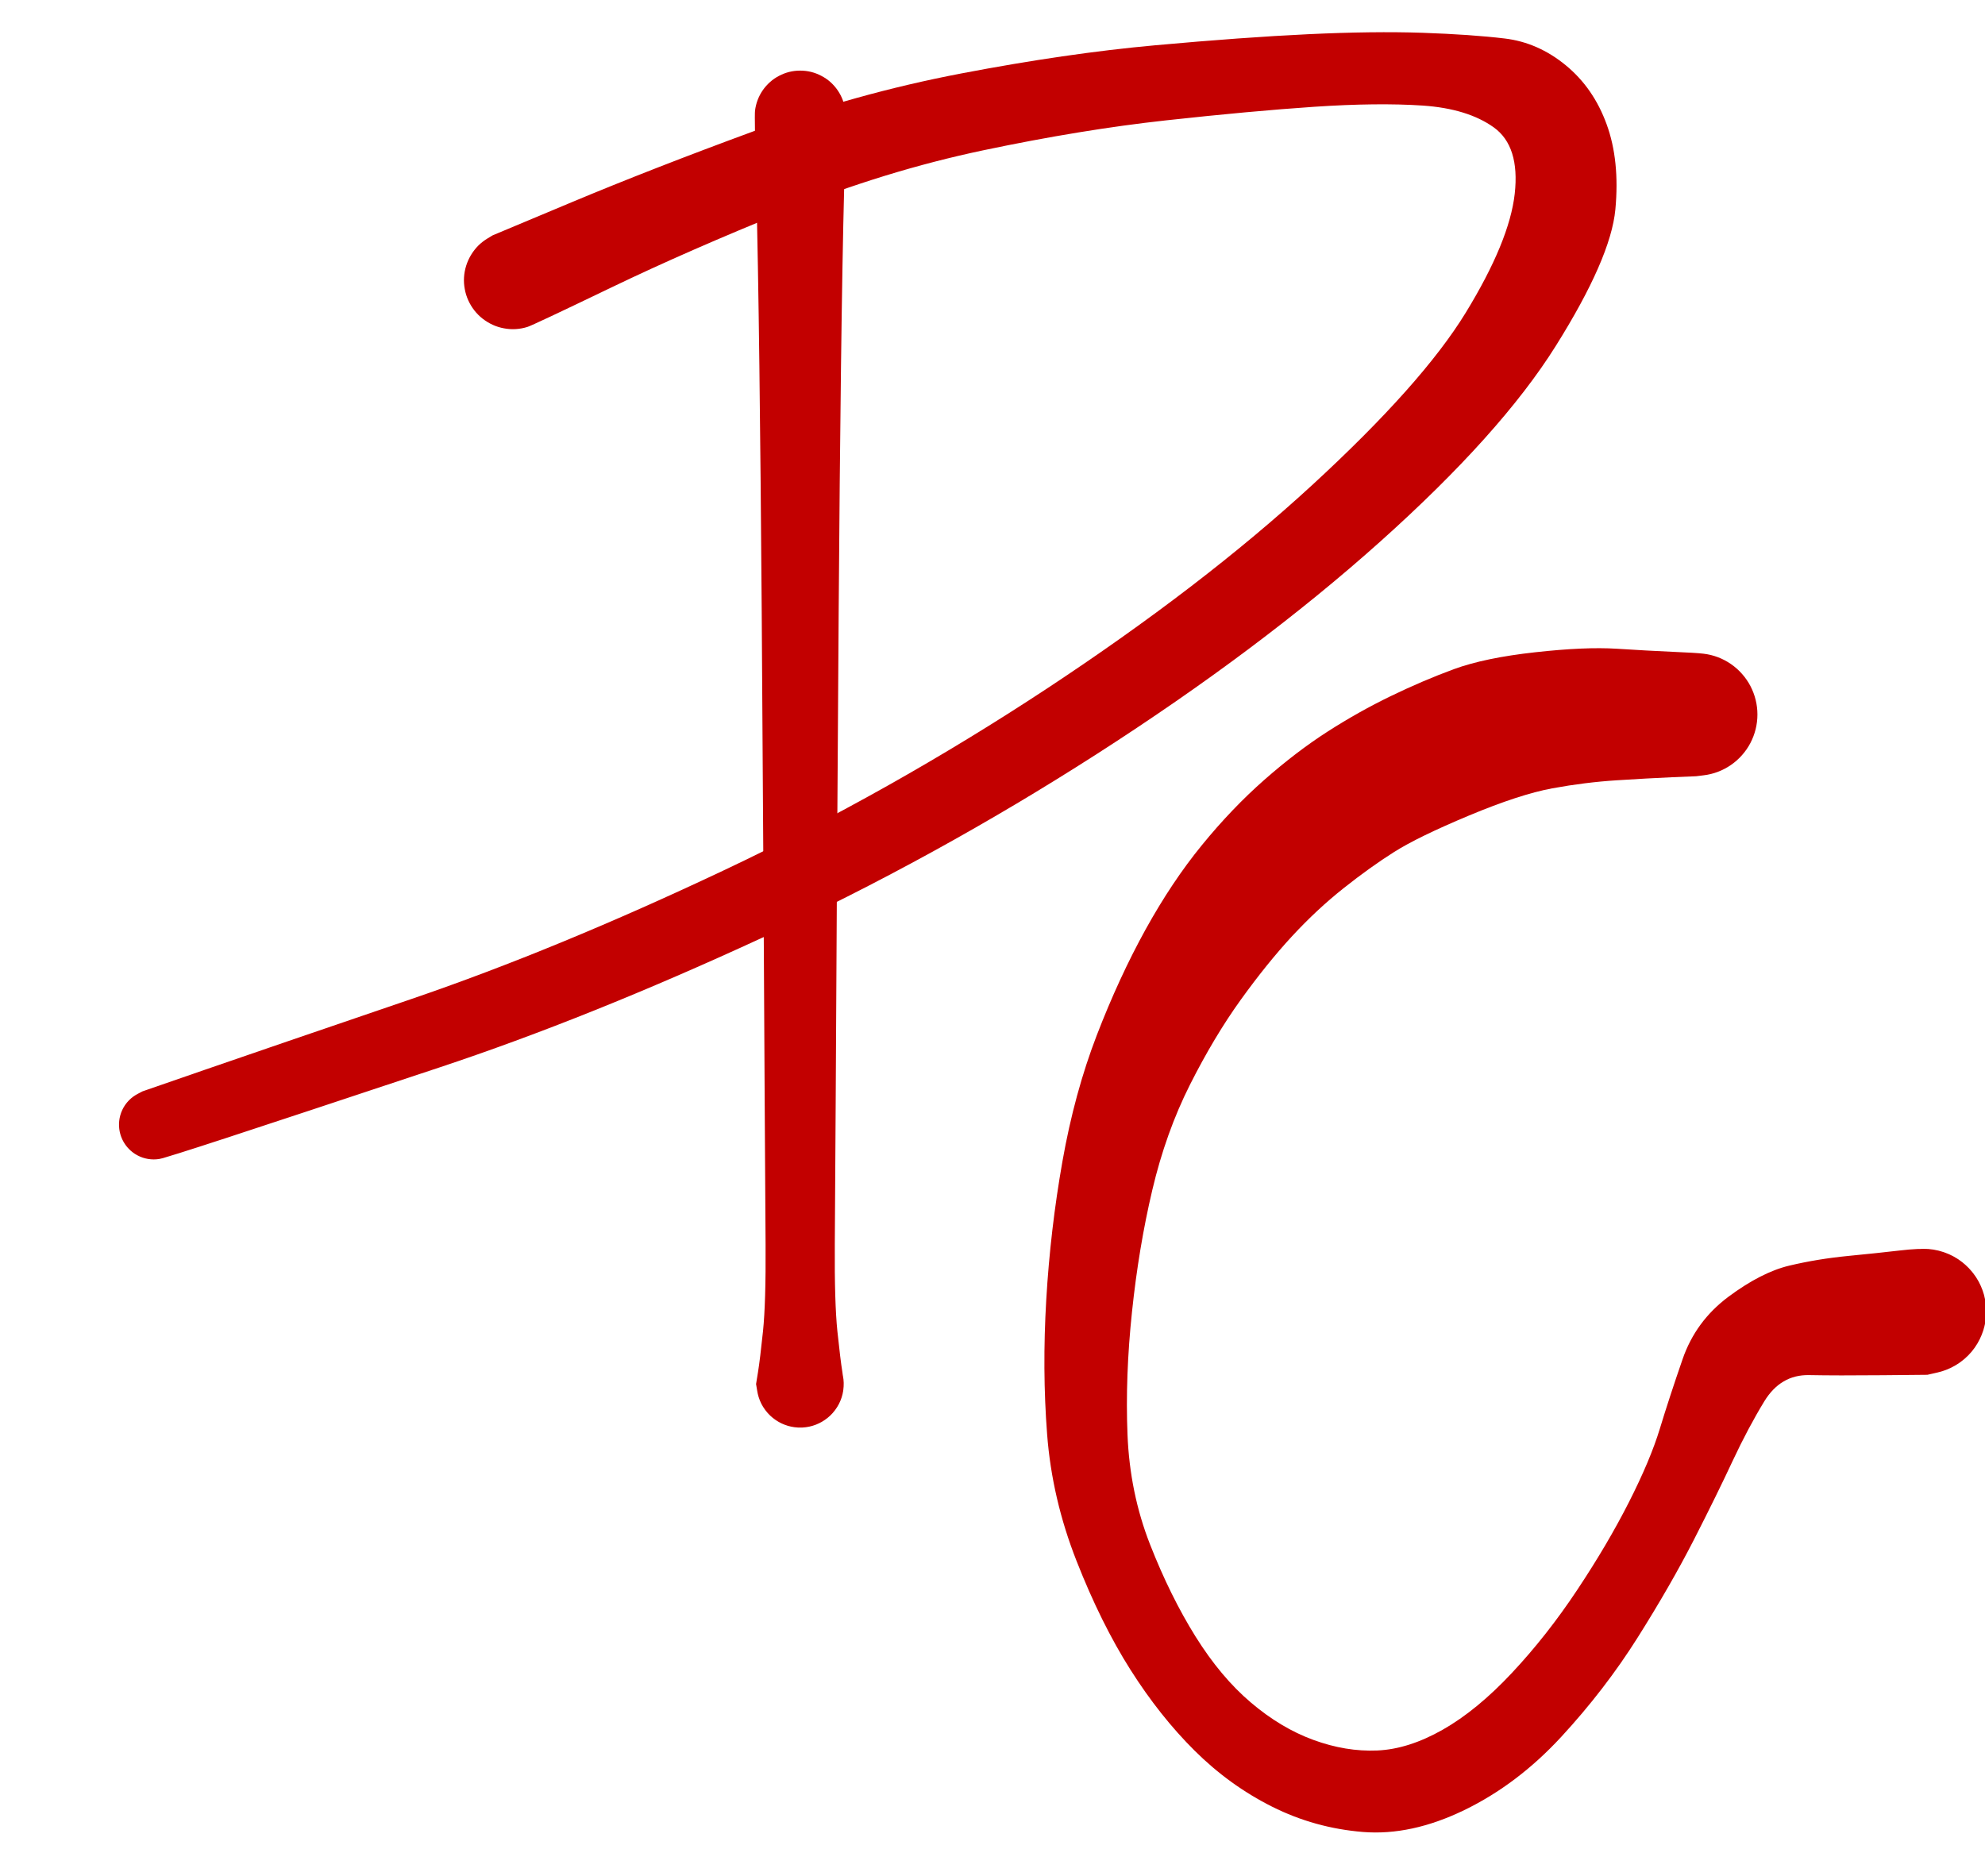
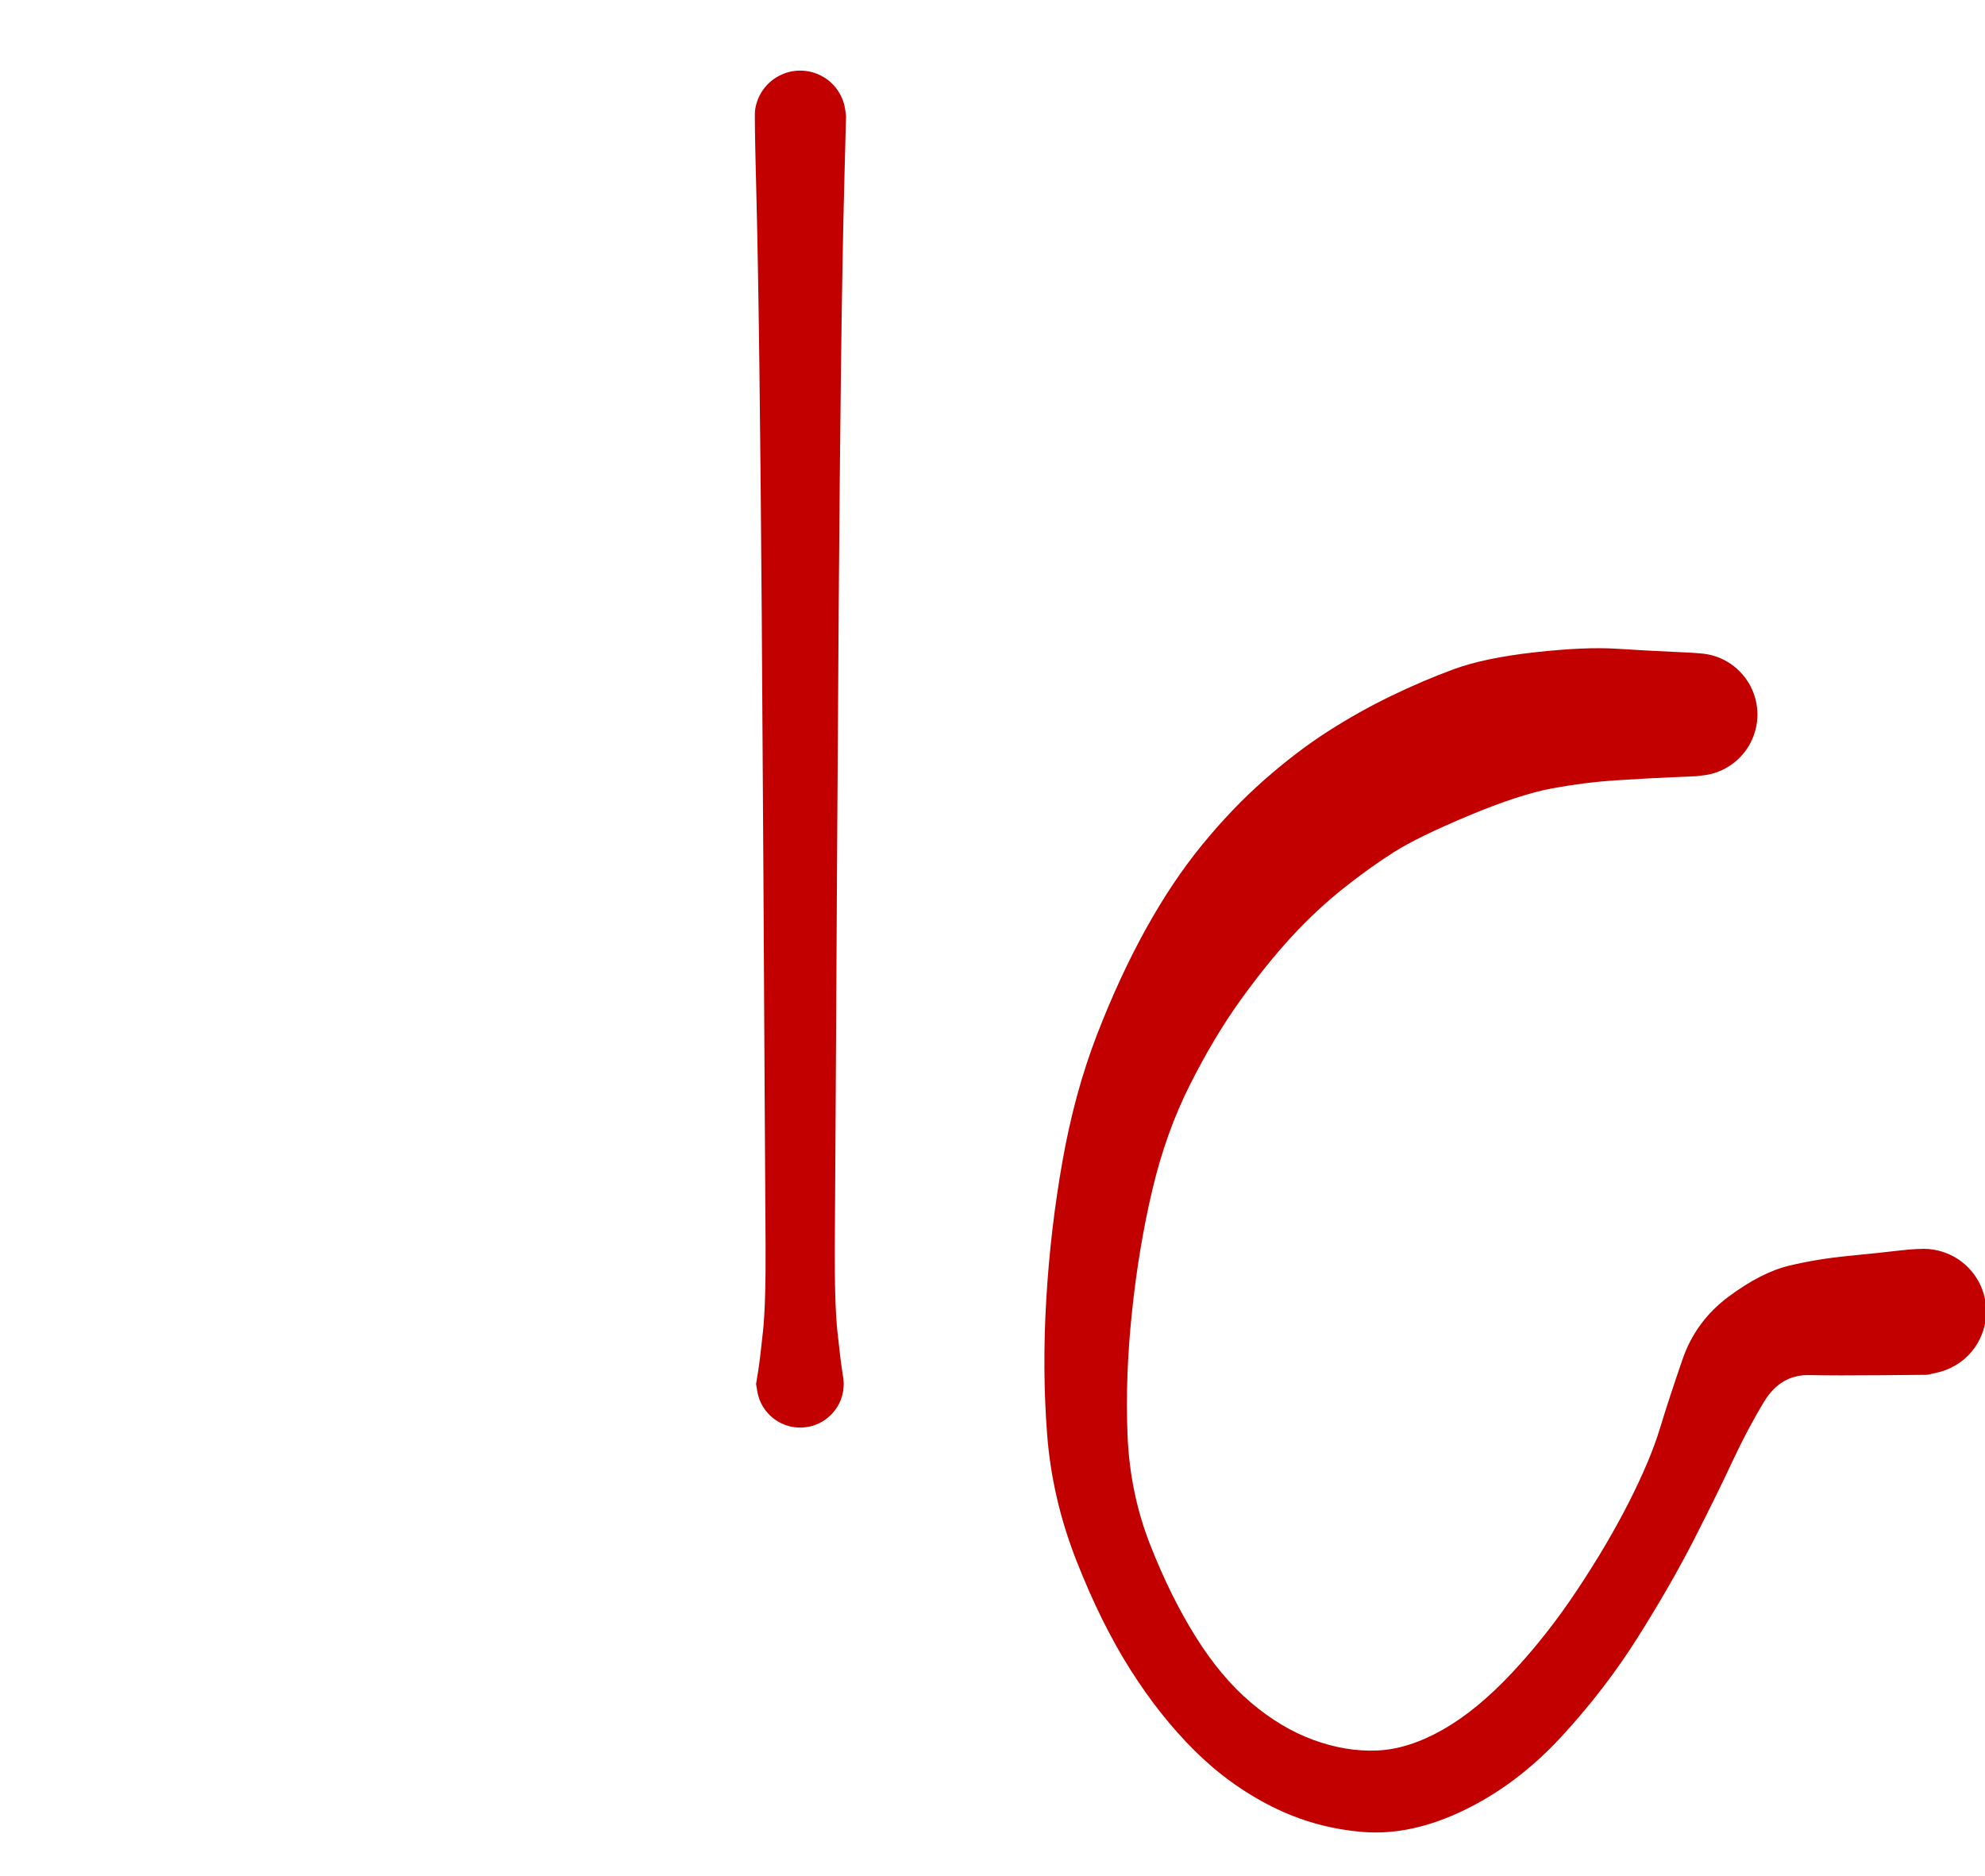
<svg xmlns="http://www.w3.org/2000/svg" version="1.1" viewBox="0 0 323.47 305.728" width="646.939" height="611.457">
  <defs>
    <style class="style-fonts">

        </style>
  </defs>
  <g transform="translate(287.325 116.448) rotate(0 -42.953 89.64)" stroke="none">
    <path fill="#c20000" d="M -10.93,10.06 Q -10.93,10.06 -14.80,10.22 -18.68,10.39 -23.86,10.72 -29.04,11.05 -34.36,12.03 -39.68,13.01 -47.98,16.48 -56.27,19.95 -60.15,22.41 -64.03,24.86 -68.38,28.31 -72.72,31.75 -76.79,36.15 -80.85,40.54 -85.17,46.54 -89.48,52.54 -93.41,60.33 -97.34,68.13 -99.55,77.50 -101.76,86.87 -102.86,97.37 -103.97,107.86 -103.59,117.36 -103.21,126.85 -99.92,135.25 -96.63,143.65 -92.51,150.26 -88.38,156.87 -83.49,161.02 -78.60,165.18 -73.29,167.12 -67.99,169.06 -62.89,168.84 -57.80,168.62 -52.22,165.45 -46.64,162.28 -40.95,156.20 -35.26,150.13 -30.32,142.69 -25.37,135.25 -21.88,128.37 -18.39,121.49 -16.84,116.39 -15.29,111.30 -13.14,105.08 -11.00,98.87 -5.66,94.89 -0.31,90.91 4.25,89.82 8.83,88.73 13.85,88.24 18.87,87.75 22.19,87.36 25.52,86.97 27.18,87.14 28.84,87.31 30.37,88.00 31.89,88.69 33.11,89.84 34.33,90.98 35.13,92.45 35.92,93.93 36.20,95.57 36.48,97.22 36.22,98.88 35.96,100.53 35.18,102.01 34.41,103.49 33.20,104.65 32.00,105.81 30.48,106.52 28.97,107.23 27.31,107.42 25.64,107.62 24.01,107.27 22.37,106.92 20.93,106.06 19.49,105.21 18.40,103.94 17.31,102.67 16.68,101.12 16.06,99.57 15.96,97.90 15.85,96.23 16.29,94.62 16.73,93.00 17.66,91.61 18.59,90.22 19.92,89.20 21.24,88.18 22.82,87.64 24.41,87.09 26.08,87.08 27.75,87.07 29.34,87.60 30.93,88.12 32.27,89.13 33.60,90.13 34.55,91.51 35.50,92.89 35.96,94.50 36.41,96.11 36.33,97.78 36.25,99.45 35.64,101.01 35.03,102.57 33.96,103.85 32.88,105.13 31.45,106.00 30.02,106.87 28.39,107.24 26.76,107.61 26.76,107.61 26.76,107.61 19.41,107.68 12.05,107.75 7.45,107.66 2.86,107.58 0.19,111.92 -2.46,116.27 -4.98,121.65 -7.49,127.04 -11.28,134.47 -15.08,141.90 -20.43,150.39 -25.78,158.89 -32.92,166.63 -40.07,174.37 -48.72,178.56 -57.36,182.75 -65.22,182.12 -73.08,181.48 -80.02,178.00 -86.96,174.52 -92.64,168.88 -98.32,163.24 -103.11,155.68 -107.90,148.12 -111.89,137.96 -115.89,127.80 -116.69,117.29 -117.50,106.79 -116.83,95.37 -116.16,83.95 -114.19,72.81 -112.22,61.68 -108.60,52.28 -104.98,42.89 -100.66,35.06 -96.33,27.23 -91.46,21.28 -86.60,15.32 -81.33,10.68 -76.07,6.05 -71.01,2.80 -65.95,-0.45 -60.71,-2.99 -55.46,-5.53 -50.41,-7.39 -45.35,-9.24 -37.20,-10.14 -29.04,-11.05 -23.86,-10.72 -18.68,-10.39 -14.80,-10.22 -10.93,-10.06 -9.72,-9.91 -8.52,-9.77 -7.38,-9.34 -6.25,-8.91 -5.25,-8.22 -4.25,-7.53 -3.45,-6.62 -2.64,-5.71 -2.08,-4.64 -1.52,-3.56 -1.23,-2.39 -0.94,-1.21 -0.94,0.00 -0.94,1.21 -1.23,2.39 -1.52,3.56 -2.08,4.64 -2.64,5.71 -3.45,6.62 -4.25,7.53 -5.25,8.22 -6.25,8.91 -7.38,9.34 -8.52,9.77 -9.72,9.91 -10.93,10.06 -10.93,10.06 L -10.93,10.06 Z" />
  </g>
  <g transform="translate(130.397 18.918) rotate(0 0 104.79)" stroke="none">
    <path fill="#c20000" d="M 7.47,0 Q 7.47,0 7.17,11.53 6.87,23.07 6.65,40.79 6.43,58.52 6.27,80.79 6.11,103.07 5.99,124.07 5.87,145.08 5.79,159.78 5.70,174.47 5.64,183.92 5.58,193.37 6.06,198.03 6.55,202.69 6.87,204.67 7.19,206.65 7.00,207.80 6.81,208.95 6.27,209.97 5.72,211.00 4.88,211.80 4.03,212.60 2.97,213.09 1.92,213.58 0.76,213.70 -0.38,213.83 -1.52,213.58 -2.66,213.33 -3.65,212.73 -4.65,212.13 -5.40,211.24 -6.16,210.36 -6.59,209.28 -7.02,208.19 -7.08,207.03 -7.14,205.87 -6.83,204.75 -6.52,203.63 -5.87,202.66 -5.22,201.70 -4.29,201.00 -3.36,200.29 -2.26,199.92 -1.16,199.55 0.00,199.55 1.16,199.55 2.26,199.92 3.36,200.29 4.29,201.00 5.22,201.70 5.87,202.67 6.52,203.63 6.83,204.75 7.15,205.87 7.08,207.03 7.02,208.20 6.59,209.28 6.16,210.36 5.40,211.24 4.65,212.13 3.65,212.73 2.66,213.33 1.52,213.58 0.38,213.83 -0.76,213.70 -1.92,213.58 -2.98,213.09 -4.03,212.60 -4.88,211.80 -5.72,211.00 -6.27,209.97 -6.81,208.94 -7.00,207.79 -7.19,206.65 -7.19,206.65 -7.19,206.65 -6.87,204.67 -6.55,202.69 -6.06,198.03 -5.58,193.37 -5.64,183.92 -5.70,174.47 -5.79,159.78 -5.87,145.08 -5.99,124.07 -6.11,103.07 -6.27,80.79 -6.43,58.52 -6.65,40.79 -6.87,23.07 -7.17,11.53 -7.47,0 -7.36,-0.89 -7.25,-1.78 -6.93,-2.63 -6.61,-3.47 -6.10,-4.21 -5.59,-4.95 -4.91,-5.55 -4.24,-6.15 -3.44,-6.56 -2.65,-6.98 -1.77,-7.20 -0.90,-7.41 0.00,-7.41 0.90,-7.41 1.77,-7.20 2.65,-6.98 3.44,-6.56 4.24,-6.15 4.92,-5.55 5.59,-4.95 6.10,-4.21 6.61,-3.47 6.93,-2.63 7.25,-1.78 7.36,-0.89 7.47,0.00 7.47,0.00 L 7.47,0 Z" />
  </g>
  <g transform="translate(83.576 45.673) rotate(0 50.165 53.51)" stroke="none">
-     <path fill="#c20000" d="M -3.29,-7.32 Q -3.29,-7.32 9.67,-12.75 22.64,-18.18 39.28,-24.30 55.92,-30.43 73.06,-33.70 90.21,-36.98 104.62,-38.29 119.03,-39.60 129.64,-40.10 140.25,-40.60 148.23,-40.33 156.20,-40.05 161.63,-39.40 167.05,-38.75 171.57,-35.04 176.09,-31.33 178.24,-25.41 180.40,-19.49 179.66,-11.54 178.91,-3.58 169.94,10.72 160.97,25.03 141.30,42.63 121.64,60.22 95.13,77.23 68.63,94.23 40.47,107.23 12.32,120.23 -11.98,128.30 -36.28,136.38 -46.49,139.72 -56.70,143.06 -57.61,143.21 -58.53,143.36 -59.44,143.21 -60.36,143.06 -61.18,142.62 -62.00,142.19 -62.63,141.51 -63.27,140.84 -63.66,140.00 -64.05,139.15 -64.15,138.23 -64.25,137.31 -64.05,136.41 -63.85,135.50 -63.37,134.70 -62.89,133.91 -62.19,133.31 -61.48,132.71 -60.62,132.37 -59.76,132.02 -58.83,131.97 -57.90,131.92 -57.01,132.17 -56.12,132.42 -55.35,132.94 -54.58,133.46 -54.02,134.20 -53.46,134.94 -53.16,135.82 -52.87,136.70 -52.87,137.63 -52.87,138.55 -53.17,139.43 -53.46,140.31 -54.02,141.05 -54.59,141.79 -55.35,142.31 -56.12,142.83 -57.01,143.07 -57.91,143.32 -58.83,143.27 -59.76,143.22 -60.62,142.88 -61.48,142.53 -62.19,141.93 -62.90,141.33 -63.37,140.54 -63.85,139.74 -64.05,138.84 -64.25,137.93 -64.15,137.01 -64.05,136.09 -63.66,135.24 -63.27,134.40 -62.63,133.73 -61.99,133.06 -61.17,132.62 -60.35,132.19 -60.35,132.19 -60.35,132.19 -50.21,128.68 -40.06,125.17 -16.47,117.12 7.11,109.06 34.33,96.19 61.56,83.32 86.93,66.61 112.30,49.89 130.24,33.39 148.17,16.90 155.28,5.28 162.39,-6.34 163.26,-14.09 164.12,-21.84 159.85,-24.91 155.58,-27.97 148.25,-28.47 140.91,-28.96 130.57,-28.27 120.23,-27.57 106.46,-26.06 92.69,-24.55 76.71,-21.19 60.73,-17.83 44.68,-11.36 28.63,-4.88 15.96,1.22 3.29,7.32 2.37,7.61 1.44,7.90 0.48,7.96 -0.48,8.02 -1.43,7.84 -2.39,7.67 -3.27,7.27 -4.15,6.87 -4.92,6.27 -5.68,5.68 -6.28,4.91 -6.87,4.15 -7.27,3.27 -7.67,2.39 -7.84,1.43 -8.02,0.48 -7.96,-0.48 -7.90,-1.44 -7.61,-2.37 -7.32,-3.29 -6.82,-4.12 -6.32,-4.95 -5.64,-5.64 -4.95,-6.32 -4.12,-6.82 -3.29,-7.32 -3.29,-7.32 L -3.29,-7.32 Z" />
-   </g>
+     </g>
</svg>